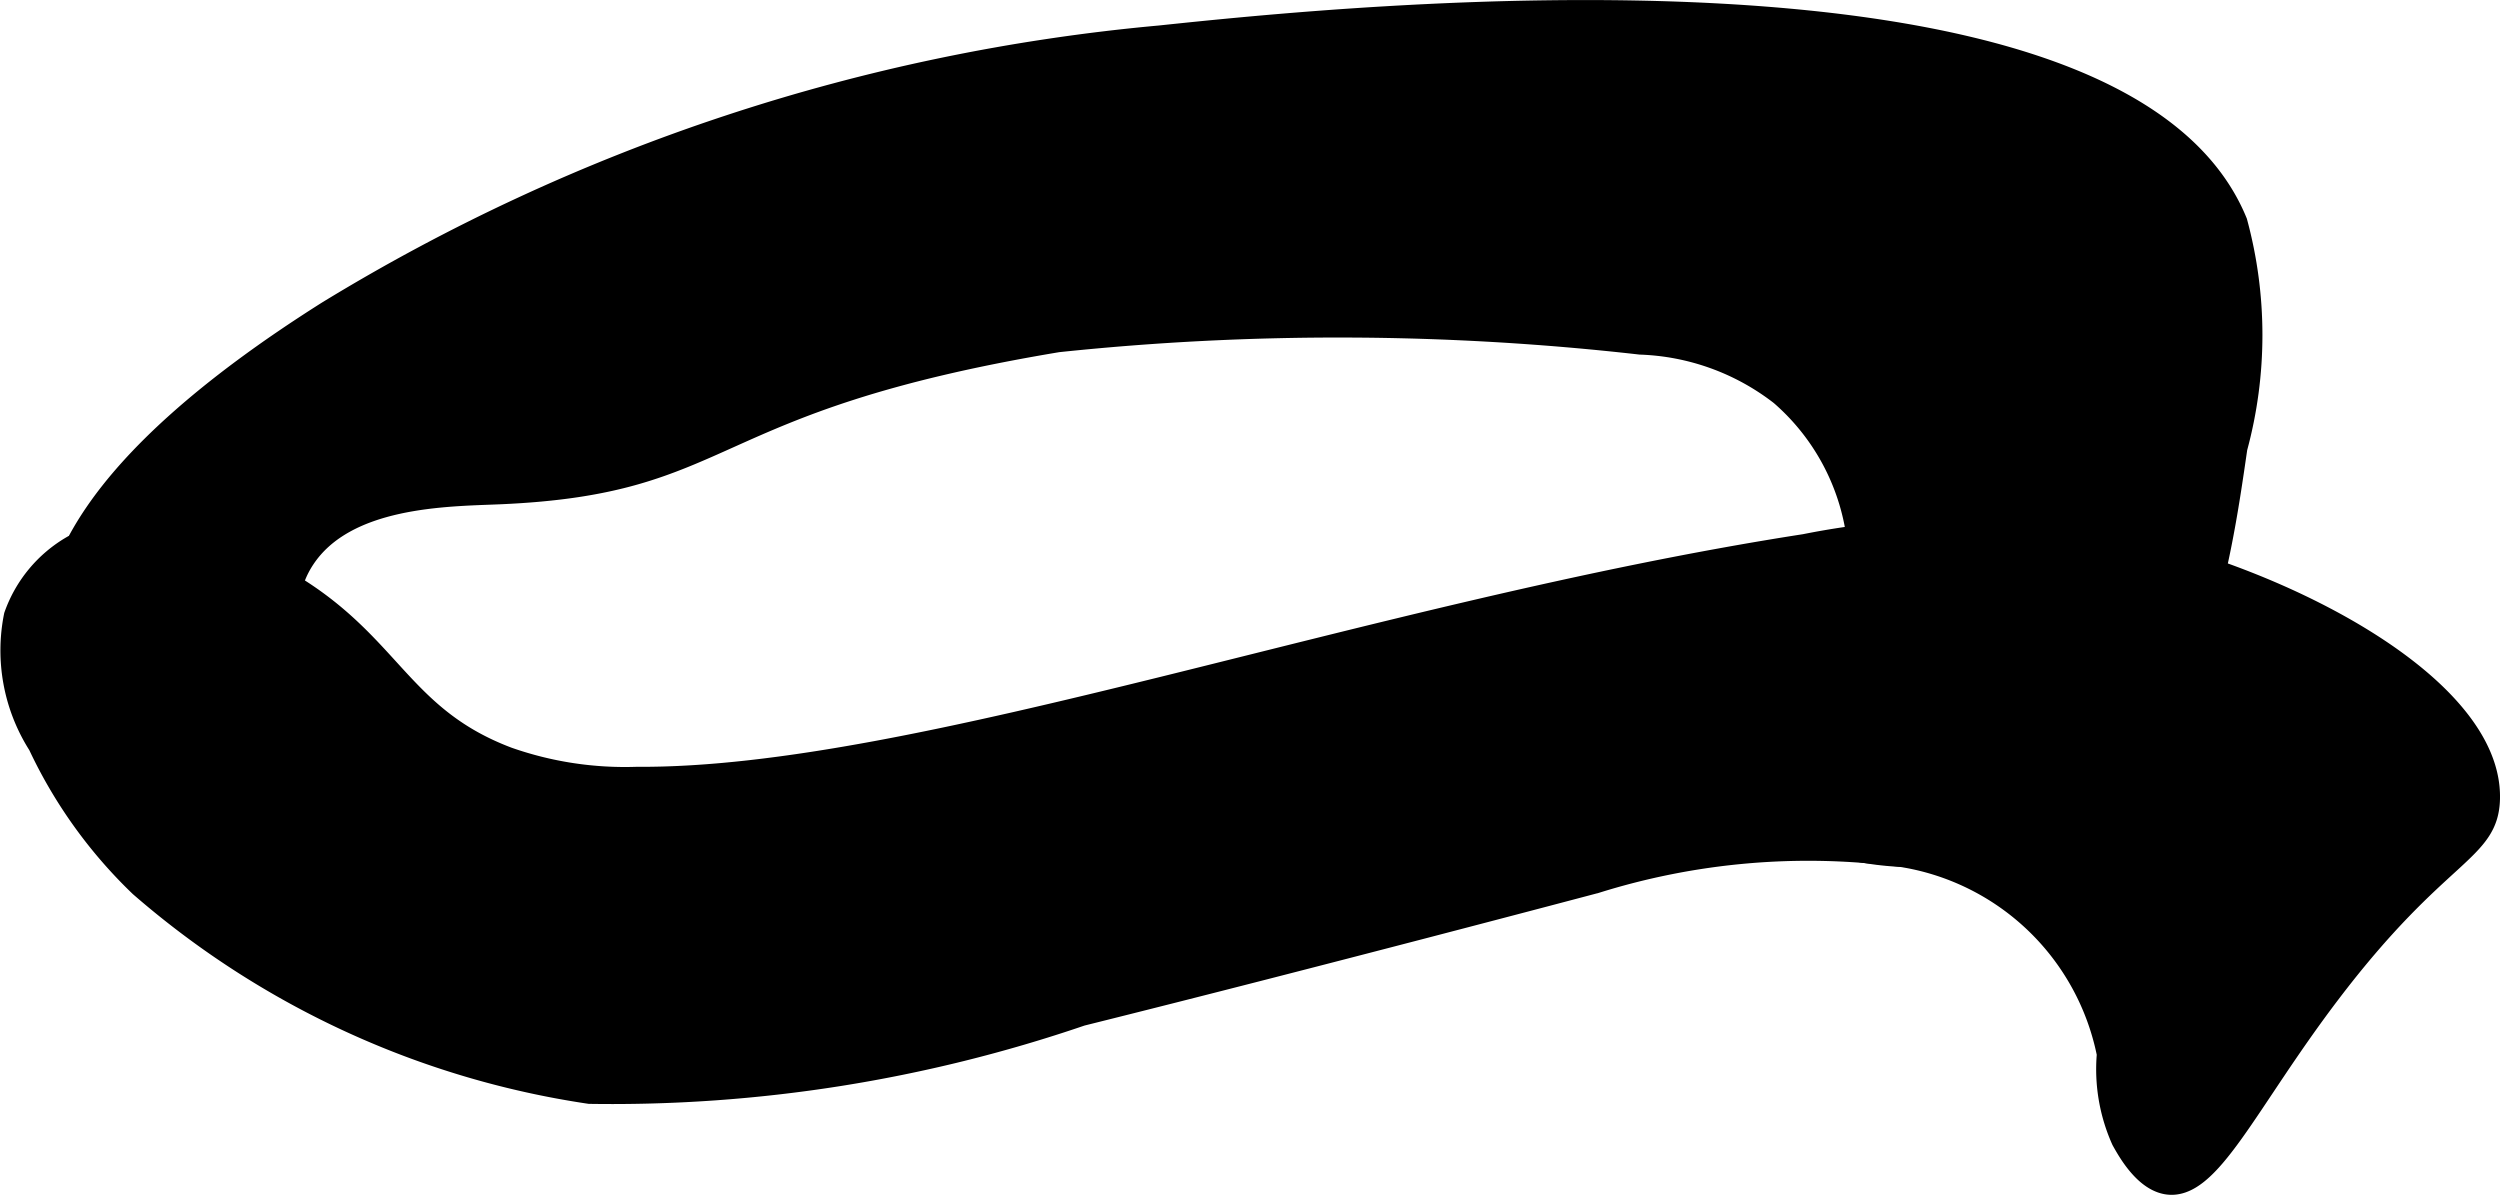
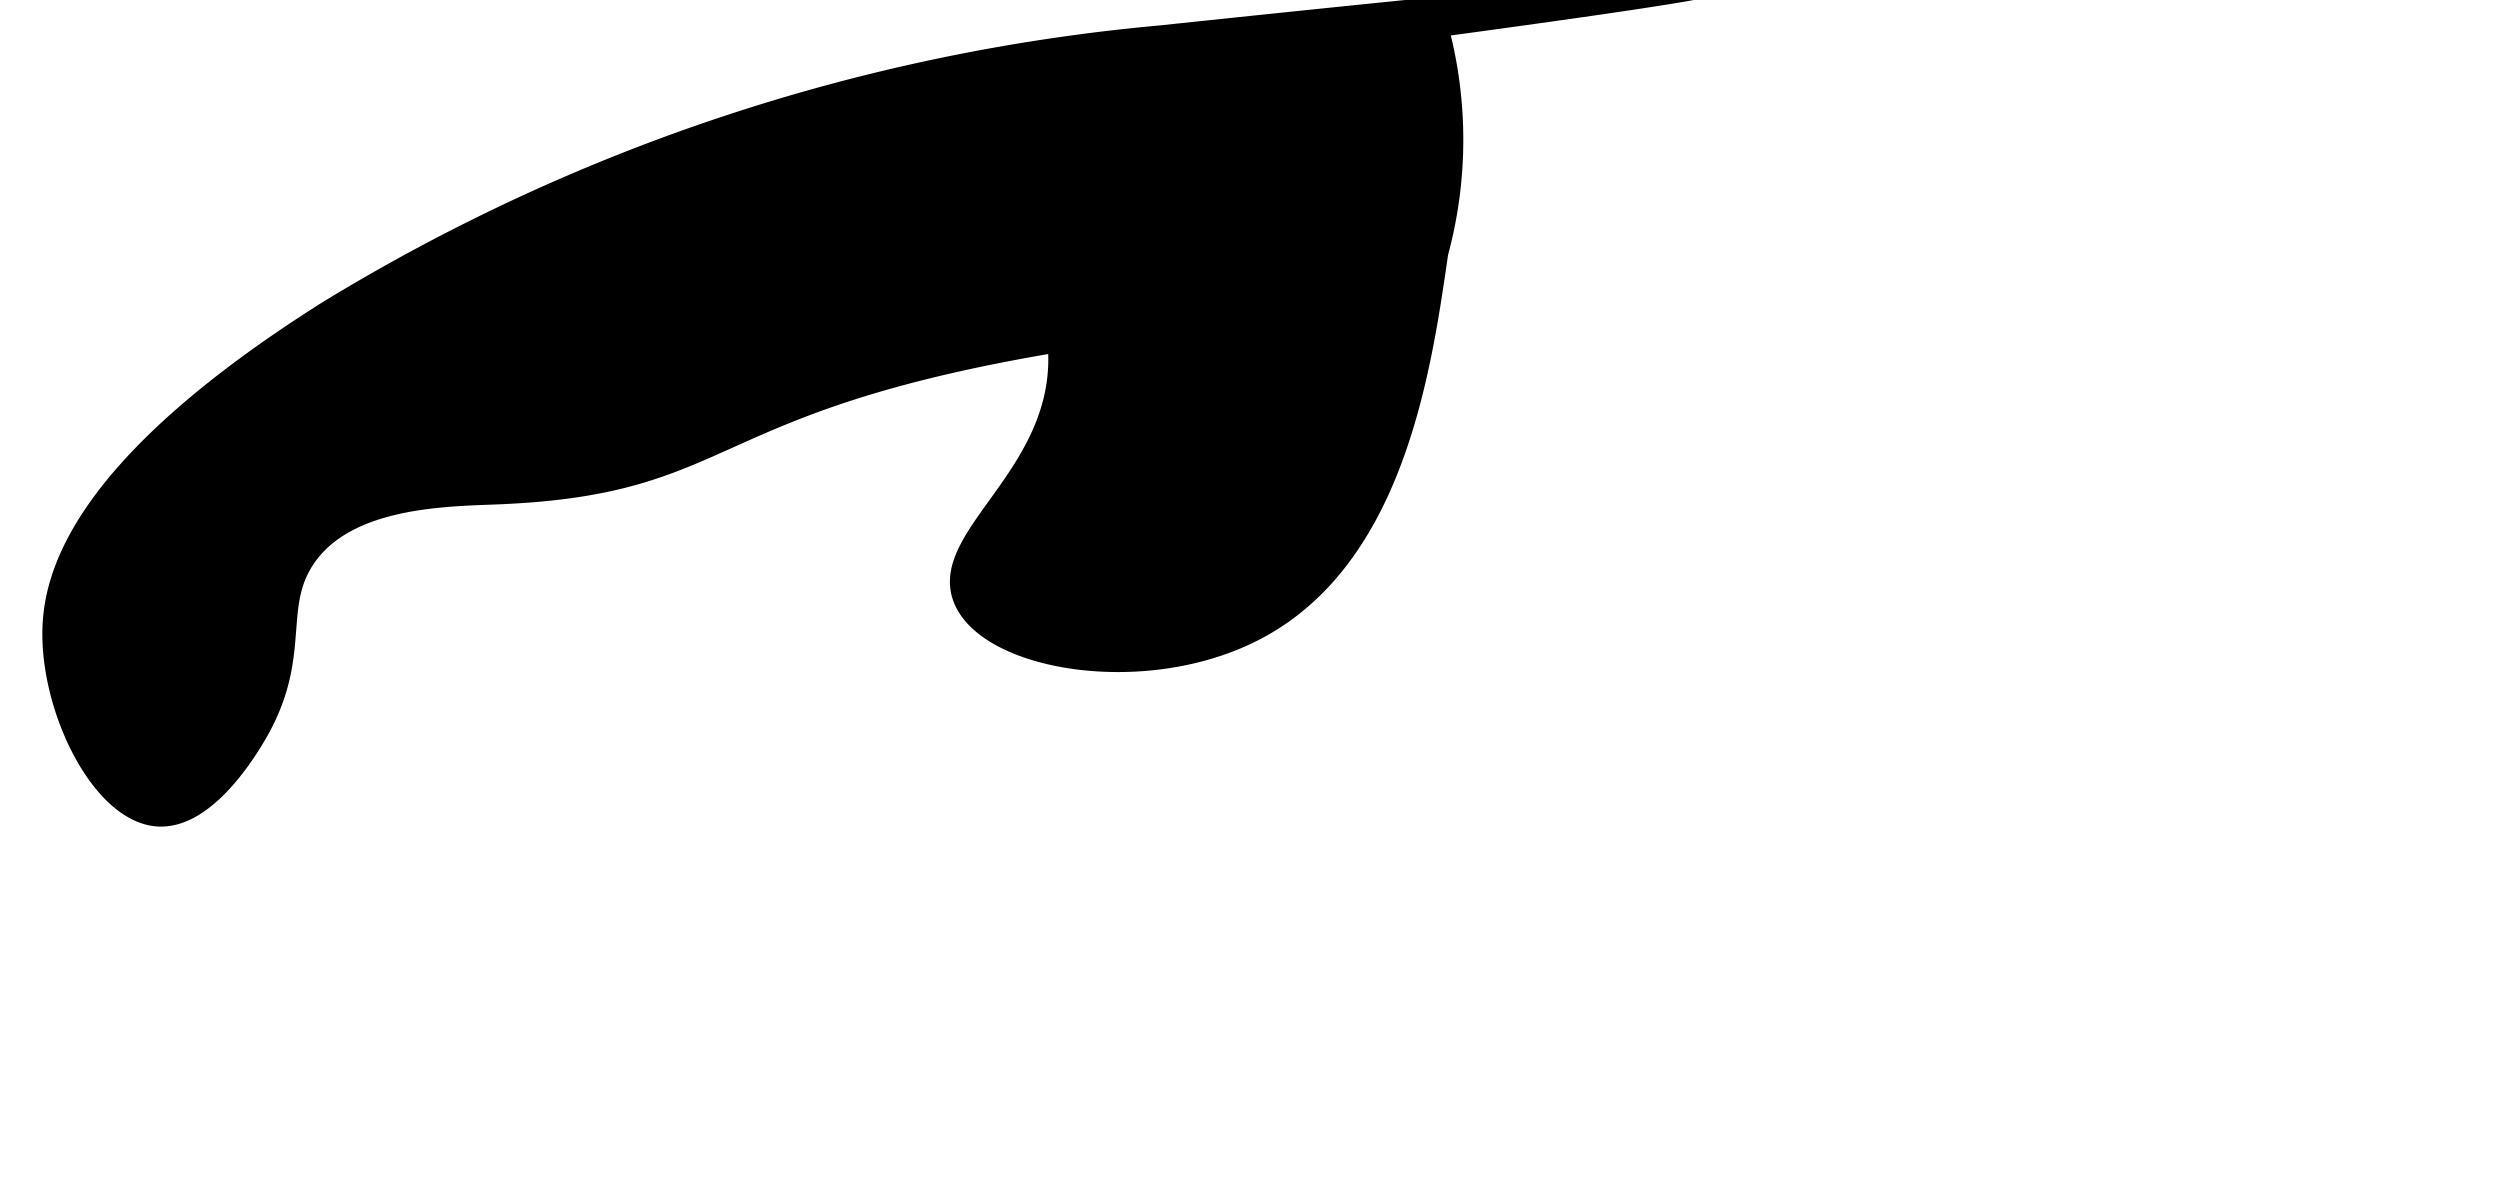
<svg xmlns="http://www.w3.org/2000/svg" version="1.1" width="6.35mm" height="3.035mm" viewBox="0 0 18.001 8.603">
  <defs>
    <style type="text/css">
      .a {
        stroke: #000;
        stroke-miterlimit: 10;
        stroke-width: 0.15px;
      }
    </style>
  </defs>
-   <path class="a" d="M15.336,3.927A5.89,5.89,0,0,0,12.995,3.92c-3.138.487-6.377,1.69-8.41,1.676a2.541,2.541,0,0,1-.927-.142c-.821-.31-.843-.888-1.731-1.342A1.606,1.606,0,0,0,.521,3.93a.942.942,0,0,0-.418.503,1.268,1.268,0,0,0,.174.932,3.421,3.421,0,0,0,.73,1.017A6.356,6.356,0,0,0,4.245,7.873a10.454,10.454,0,0,0,3.543-.561c1.69-.421,3.702-.955,3.702-.955a5.114,5.114,0,0,1,2.186-.192,1.798,1.798,0,0,1,1.497,1.425,1.252,1.252,0,0,0,.105.621c.043.077.157.282.318.313.313.06.579-.58,1.181-1.372.786-1.035,1.141-1.01,1.149-1.404C17.941,4.953,16.507,4.193,15.336,3.927Z" />
-   <path class="a" d="M2.361,2.24C.539,3.39.377,4.182.38,4.575c.004.571.363,1.277.759,1.301.36.021.674-.528.734-.638.289-.534.092-.868.319-1.213C2.49,3.572,3.21,3.572,3.594,3.556c1.695-.072,1.428-.662,4.023-1.095a19.296,19.296,0,0,1,4.194.017,1.741,1.741,0,0,1,1.009.366,1.639,1.639,0,0,1,.551,1.023c.091.936-.861,1.388-.679,1.849.177.447,1.314.64,2.106.223.994-.522,1.187-1.869,1.309-2.713a3.112,3.112,0,0,0,0-1.628C15.261-.471,9.648.122,8.351.258A13.907,13.907,0,0,0,2.361,2.24Z" />
+   <path class="a" d="M2.361,2.24C.539,3.39.377,4.182.38,4.575c.004.571.363,1.277.759,1.301.36.021.674-.528.734-.638.289-.534.092-.868.319-1.213C2.49,3.572,3.21,3.572,3.594,3.556c1.695-.072,1.428-.662,4.023-1.095c.091.936-.861,1.388-.679,1.849.177.447,1.314.64,2.106.223.994-.522,1.187-1.869,1.309-2.713a3.112,3.112,0,0,0,0-1.628C15.261-.471,9.648.122,8.351.258A13.907,13.907,0,0,0,2.361,2.24Z" />
</svg>